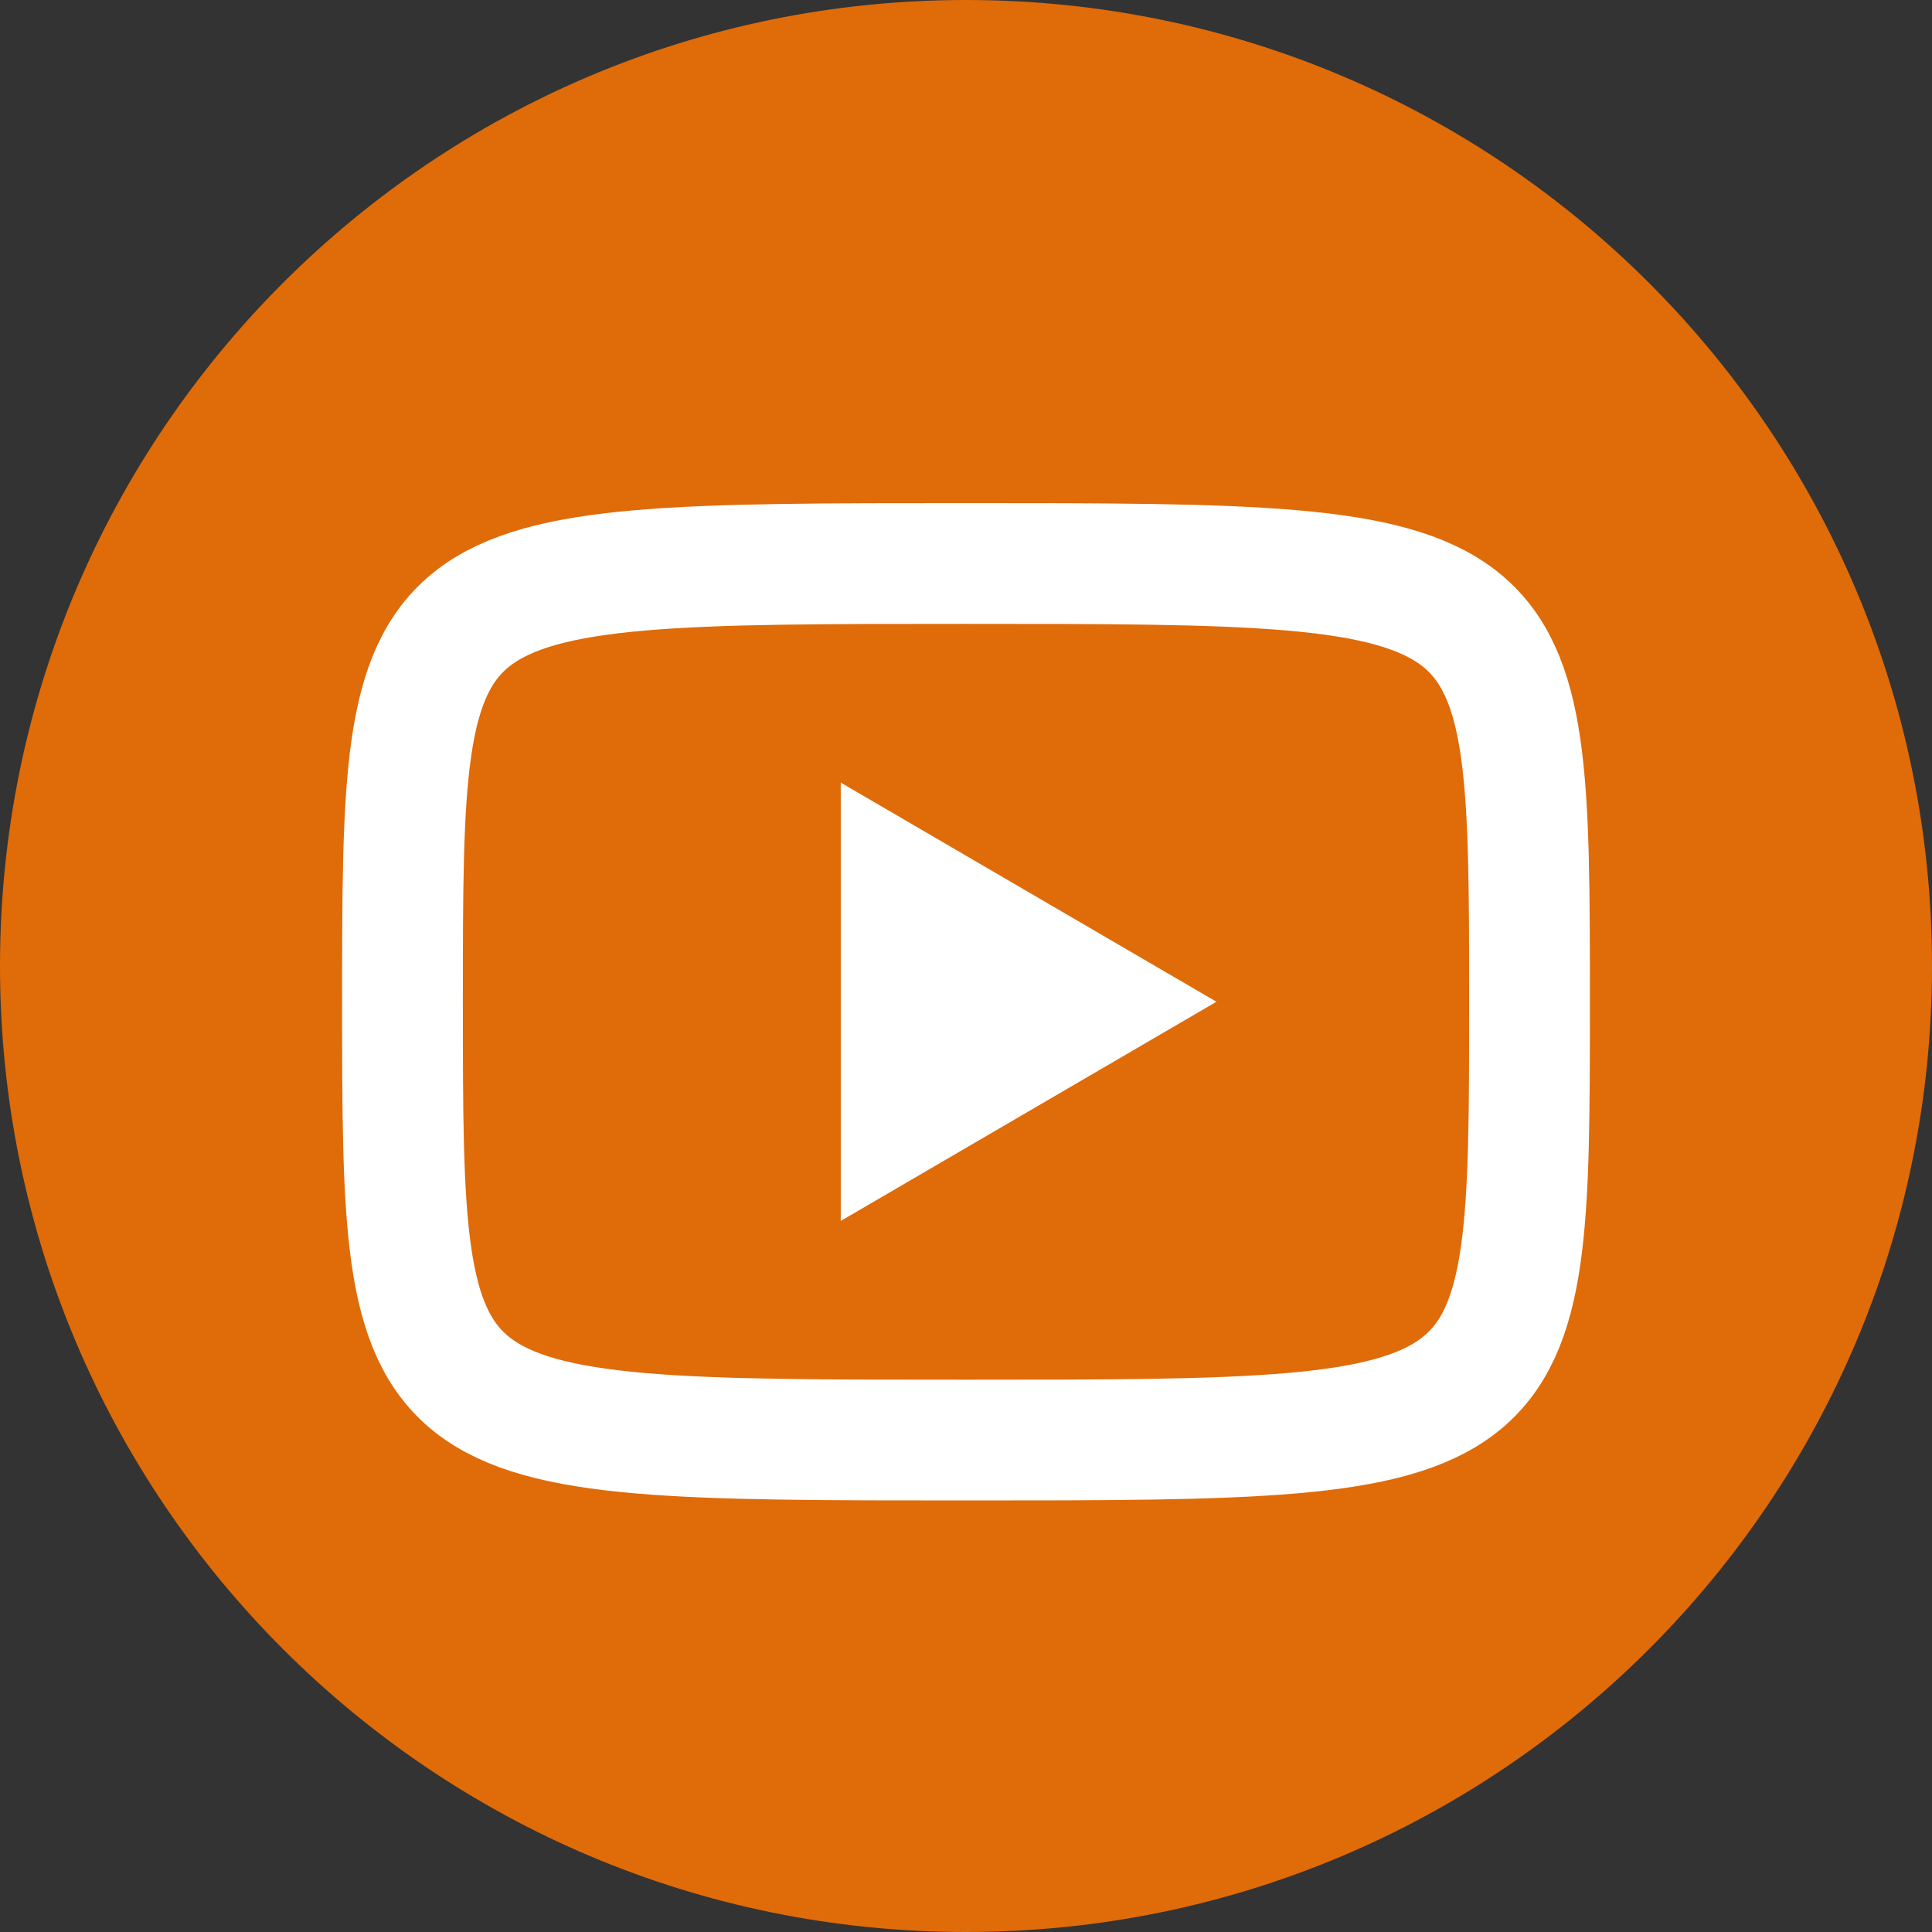
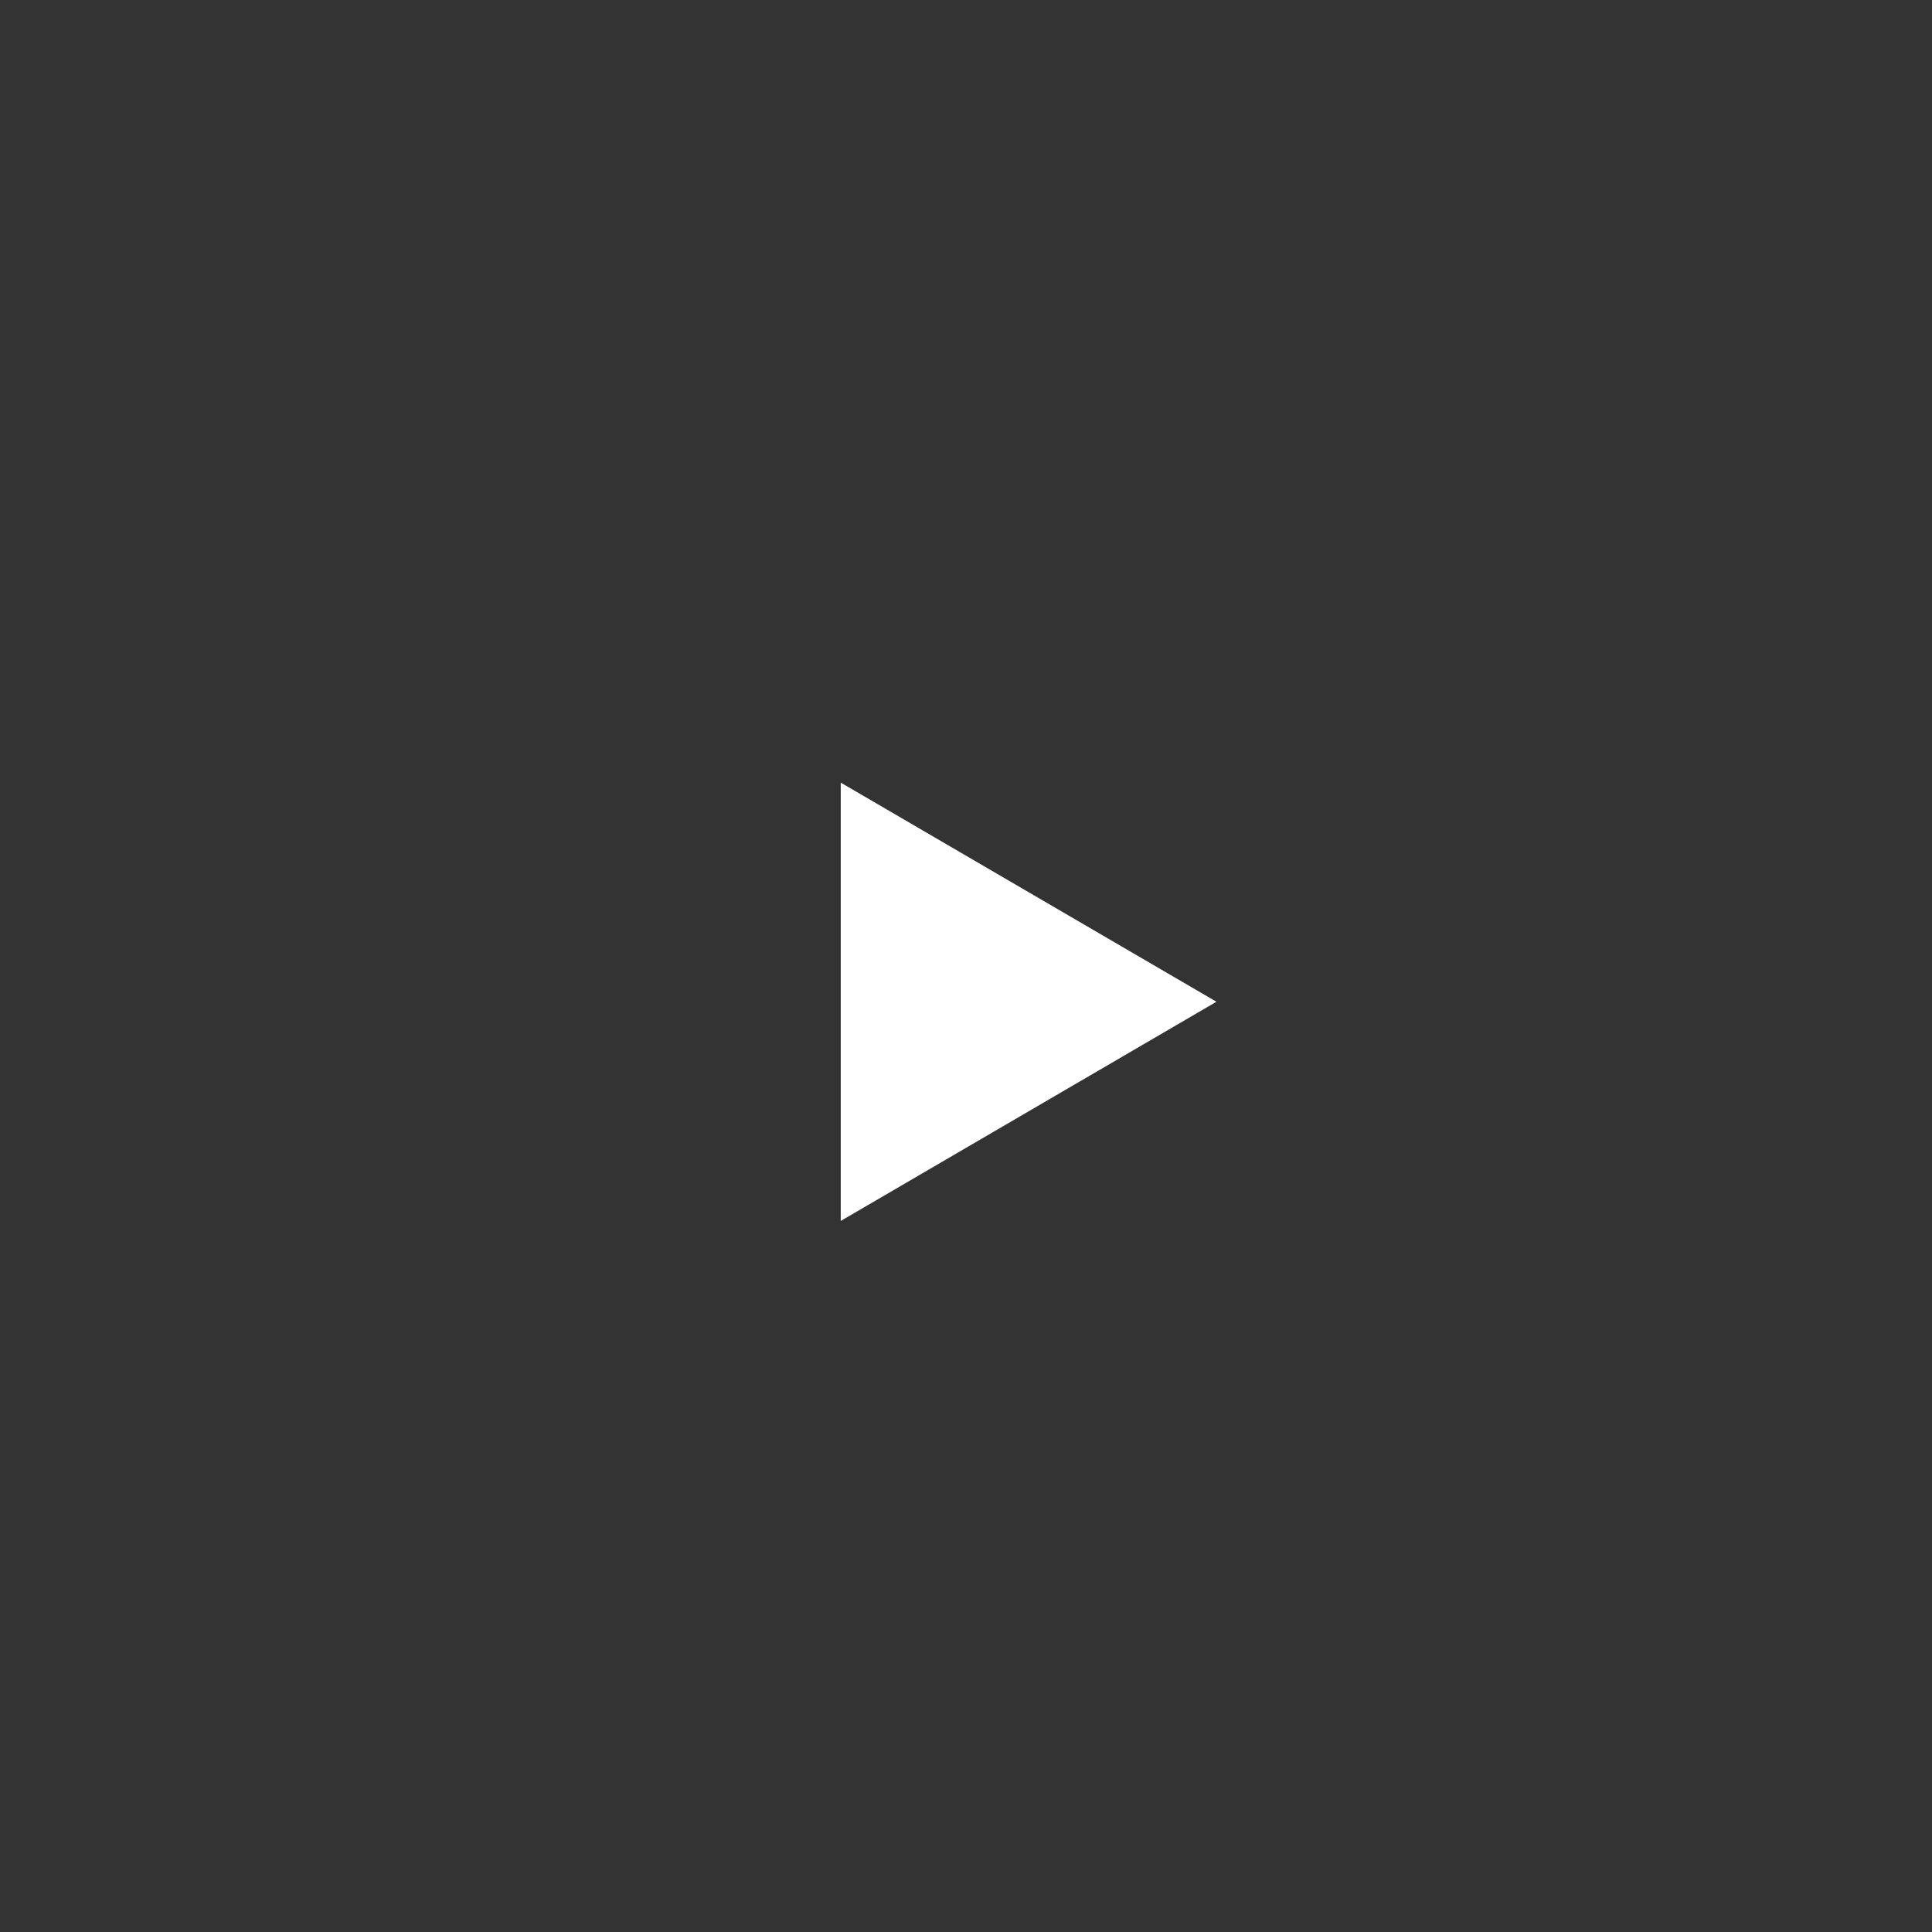
<svg xmlns="http://www.w3.org/2000/svg" width="24" height="24" viewBox="0 0 24 24" fill="none">
  <rect x="0" y="0" width="24" height="24" fill="#333333" stroke="none" />
-   <path d="M0 12C0 5.373 5.373 0 12 0V0C18.627 0 24 5.373 24 12V12C24 18.627 18.627 24 12 24V24C5.373 24 0 18.627 0 12V12Z" fill="#E06B09" />
  <path d="M10.444 9.722L15.111 12.444L10.444 15.167V9.722Z" fill="white" />
-   <path d="M12 7C19 7 19 7 19 12.444C19 17.889 19 17.889 12 17.889C5 17.889 5 17.889 5 12.444C5 7 5 7 12 7Z" stroke="white" stroke-width="1.5" stroke-linecap="round" stroke-linejoin="round" />
</svg>